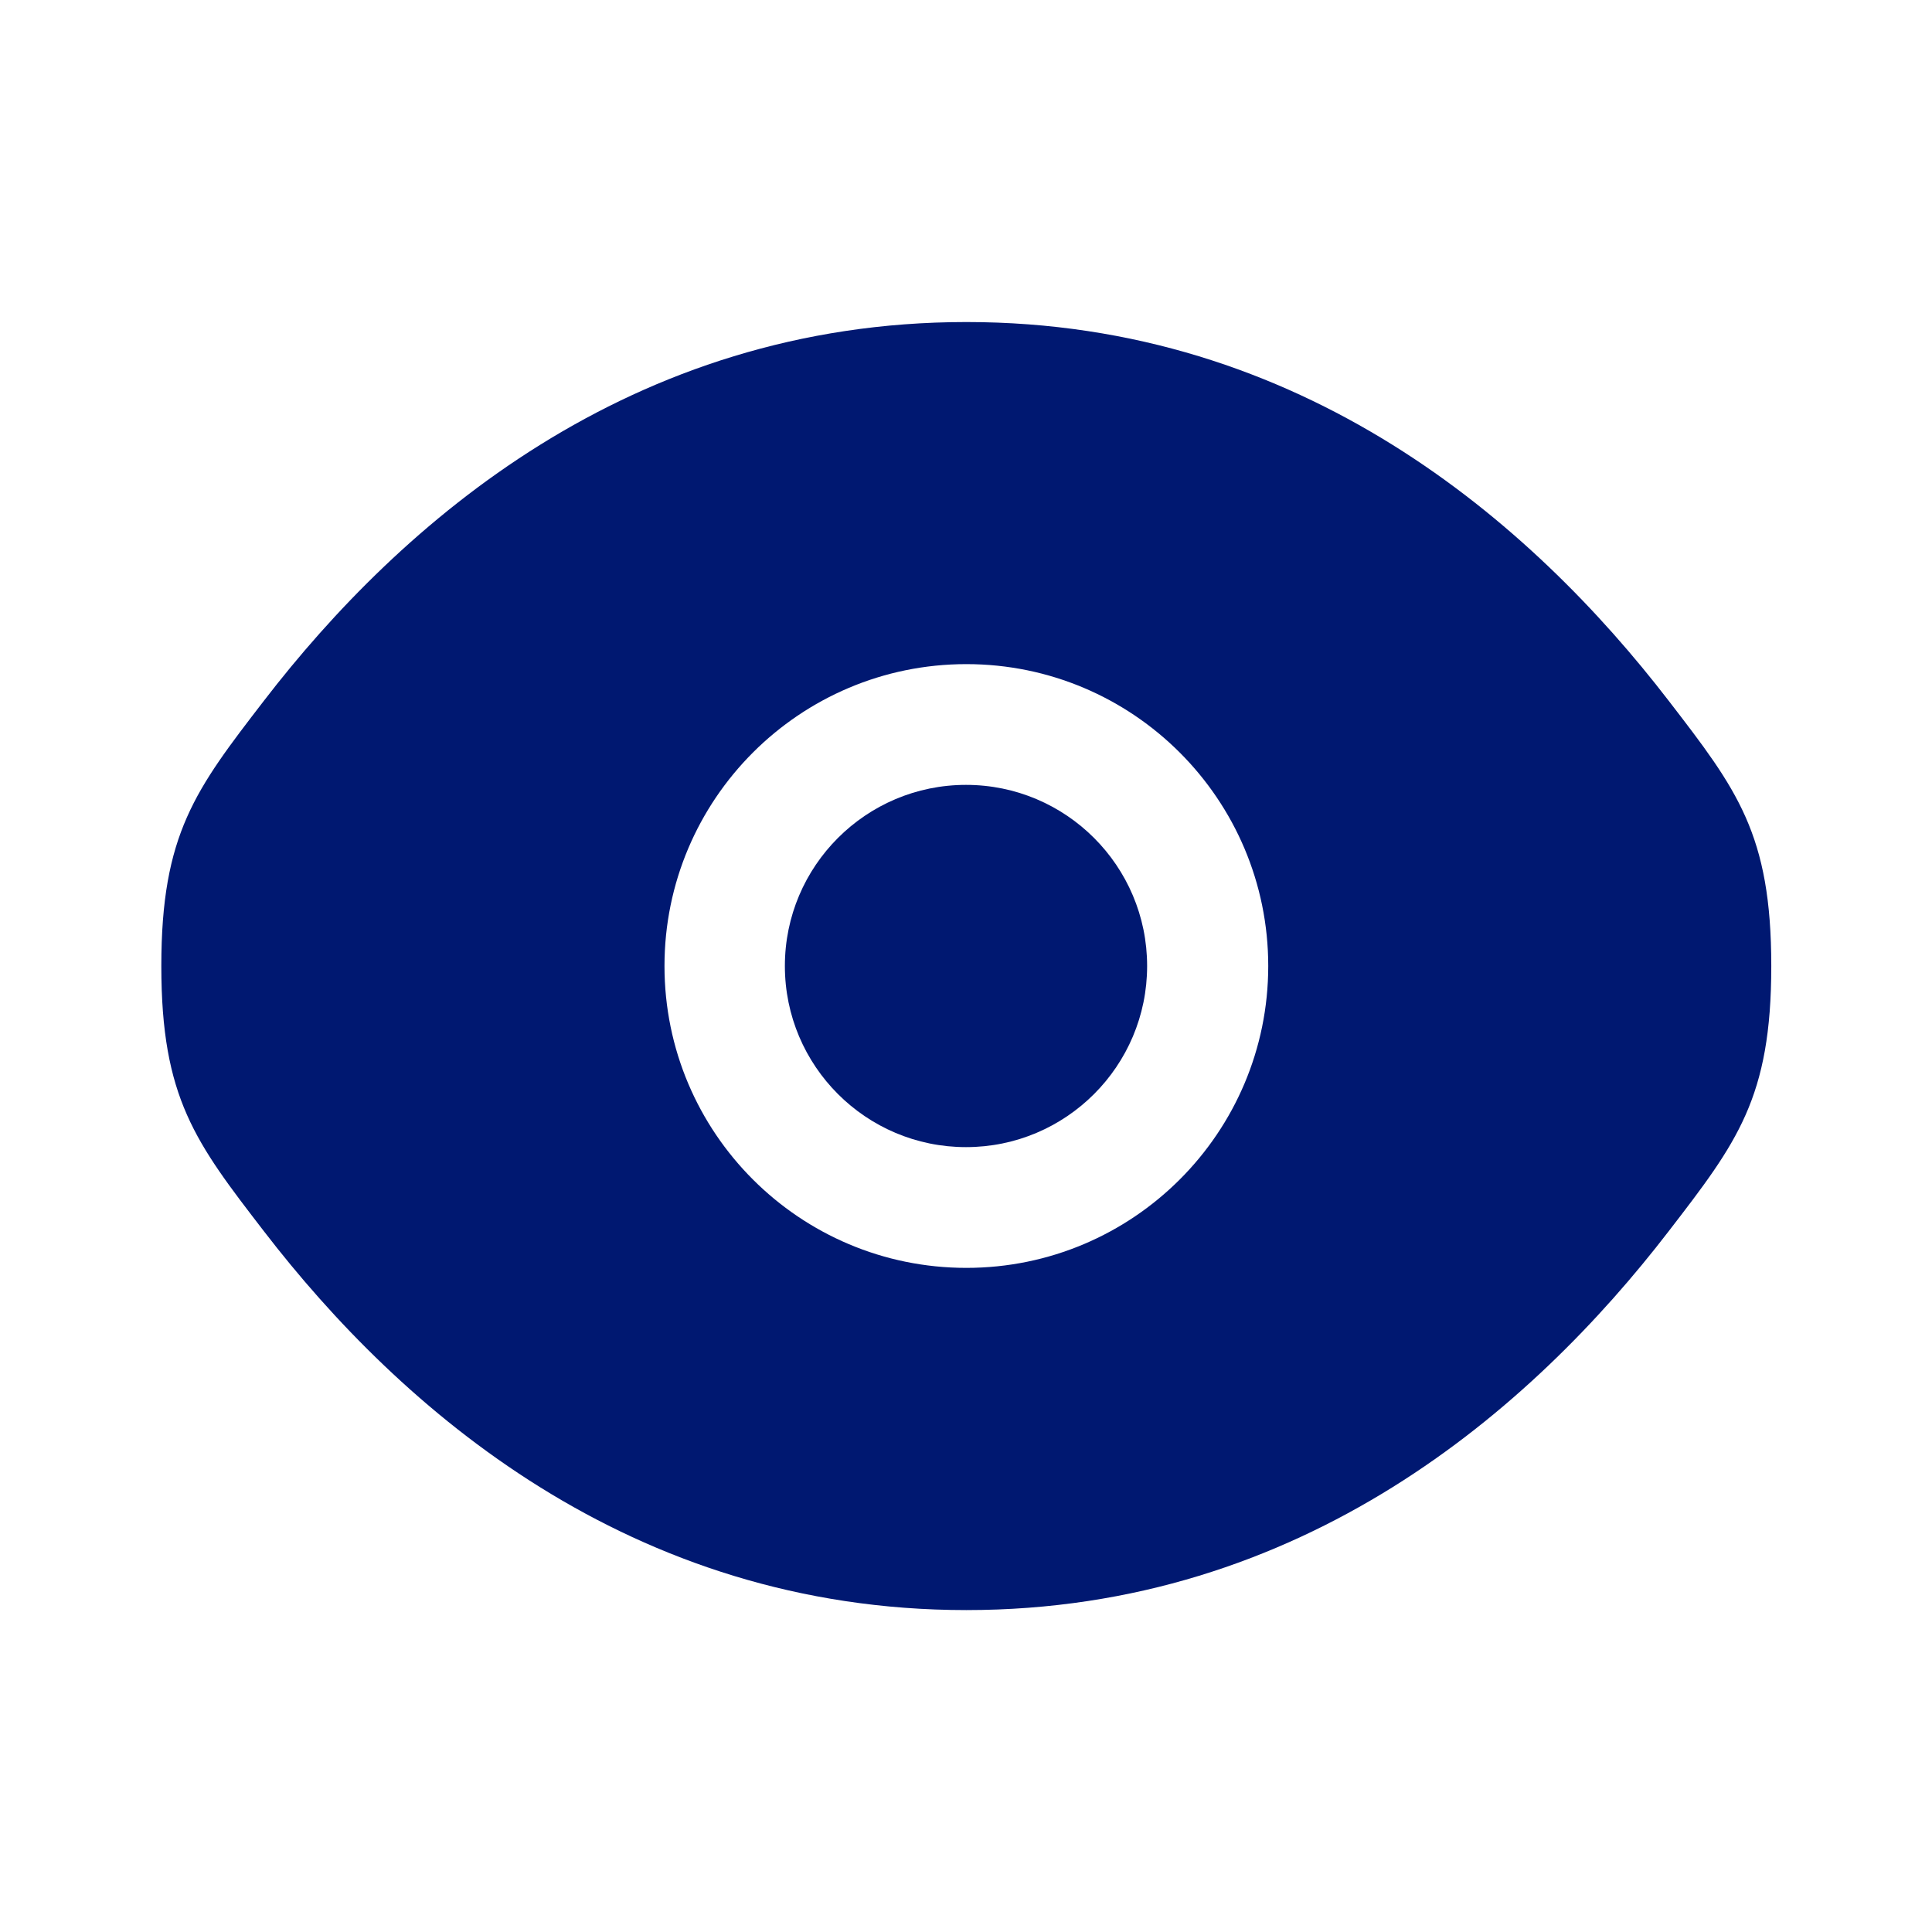
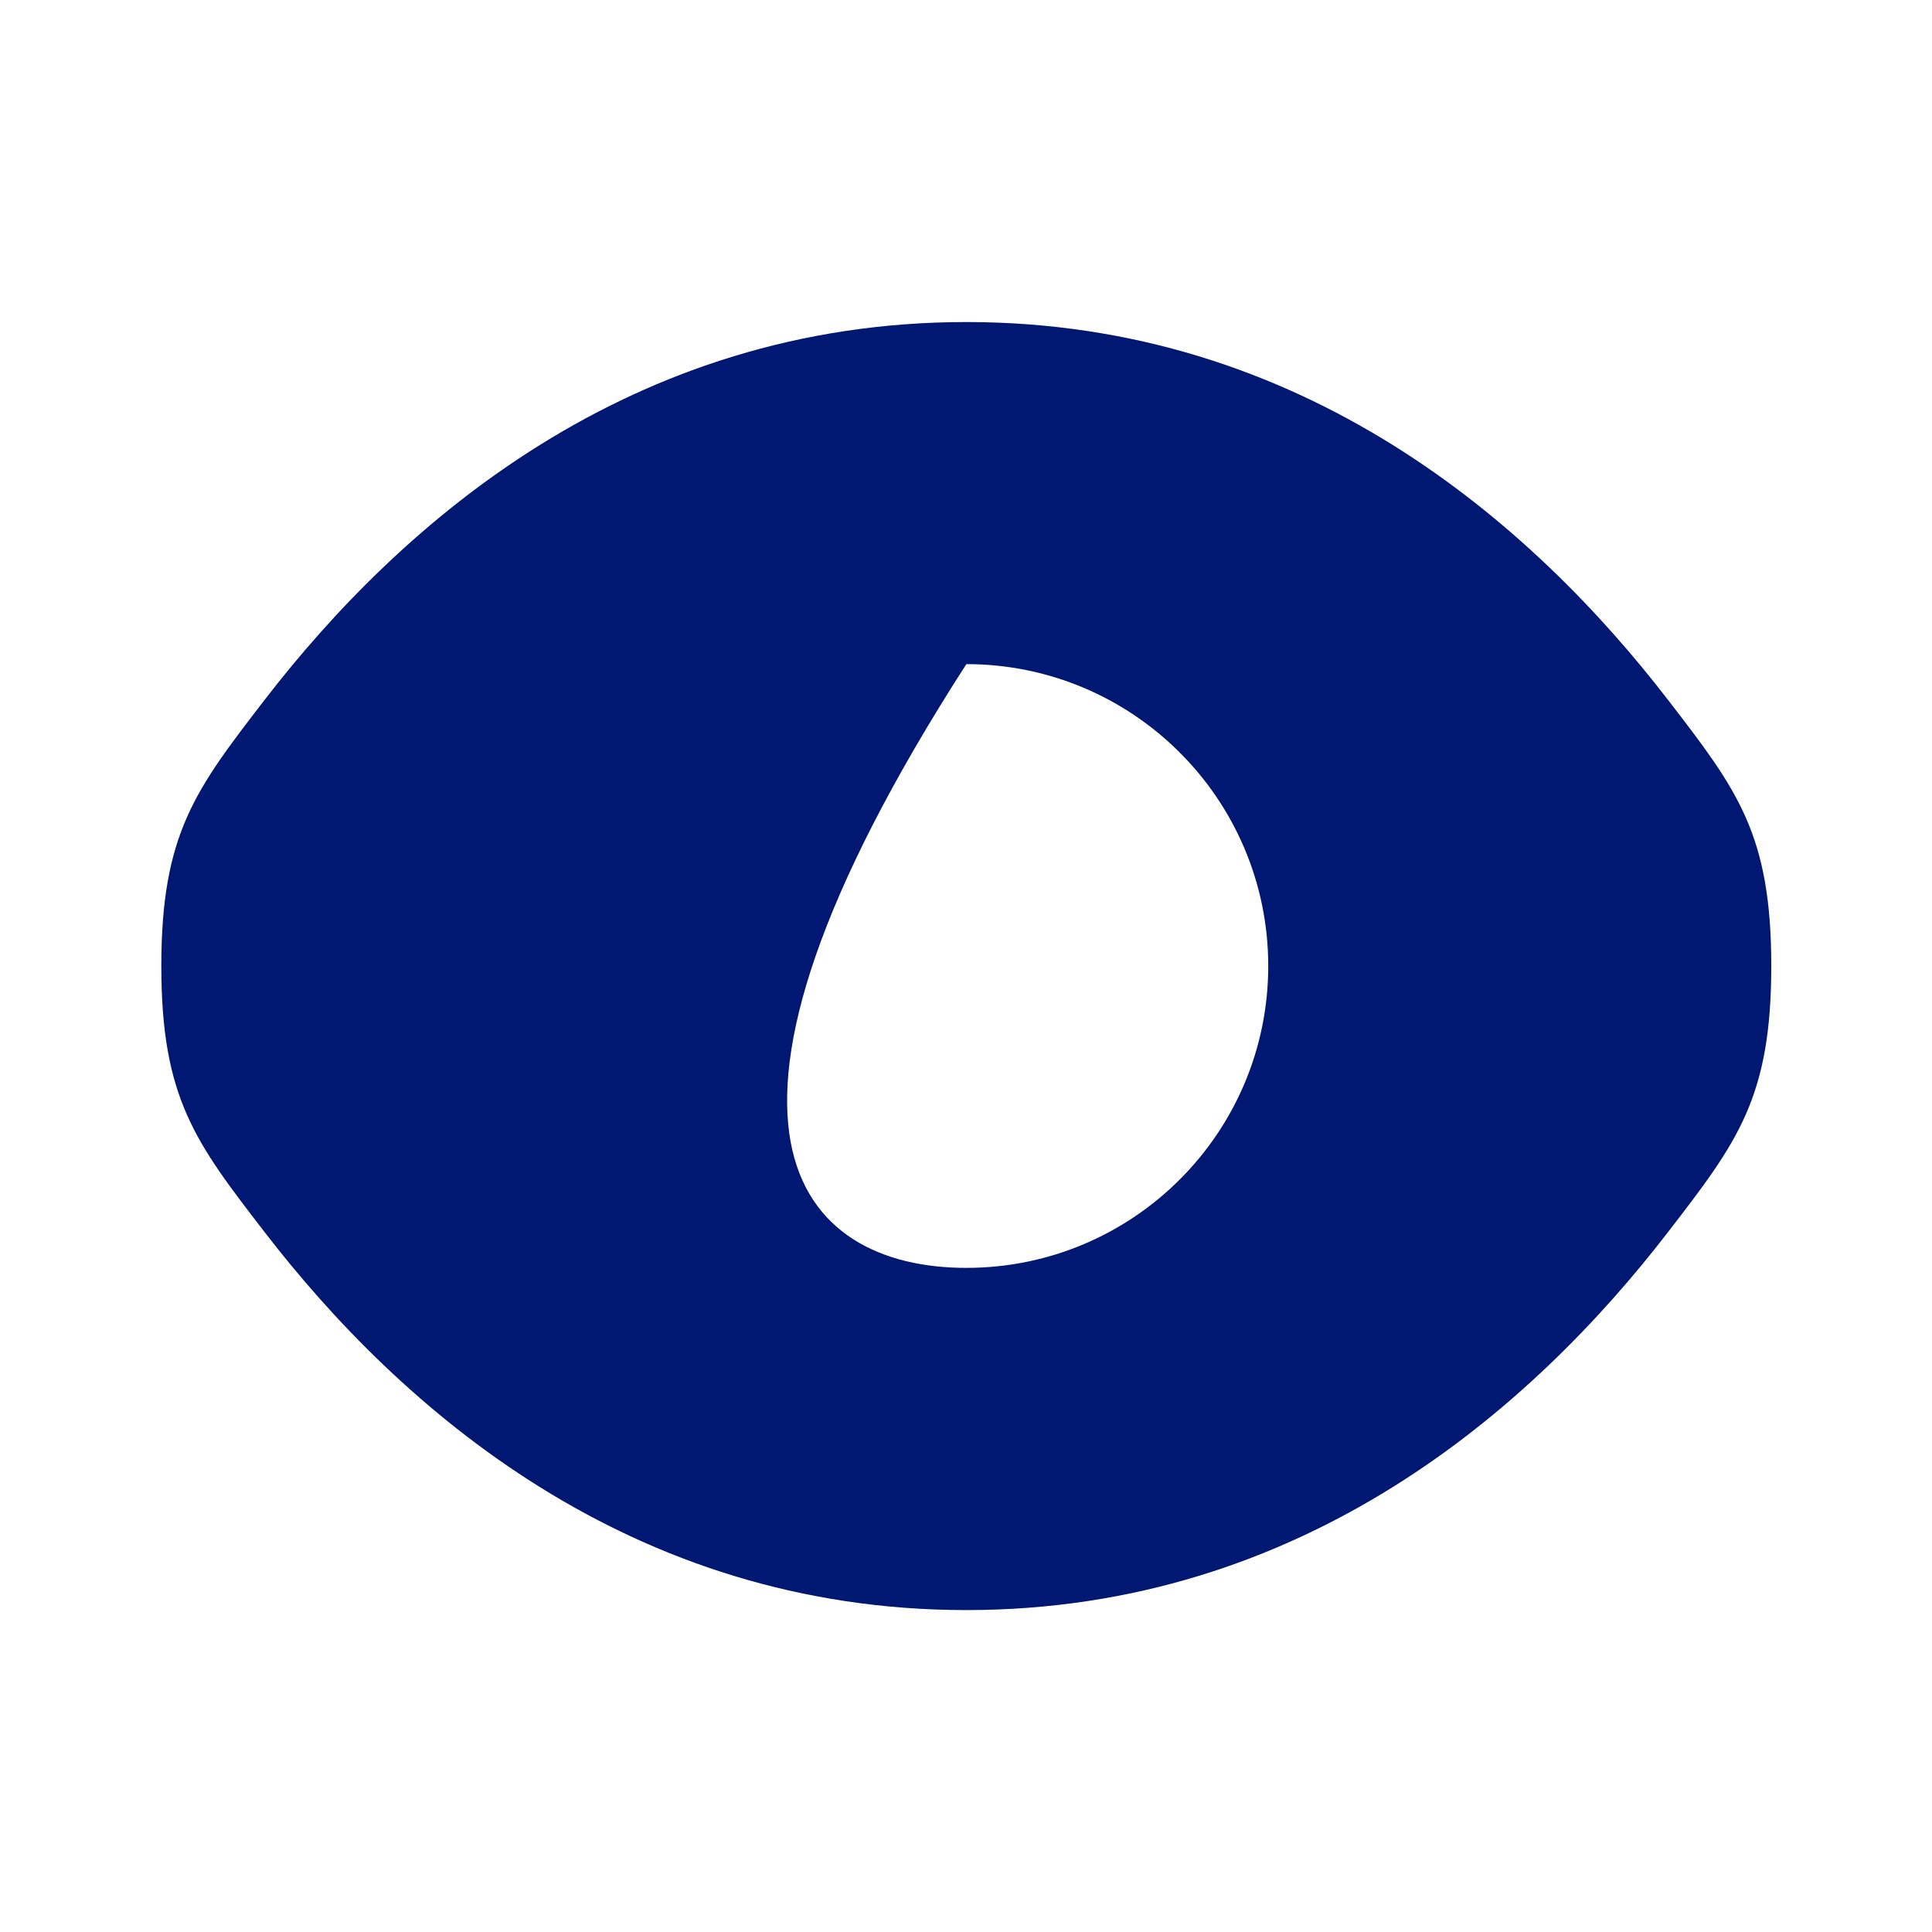
<svg xmlns="http://www.w3.org/2000/svg" width="16" height="16" viewBox="0 0 16 16" fill="none">
-   <path d="M6.5 8C6.5 7.172 7.172 6.5 8 6.5C8.828 6.5 9.5 7.172 9.5 8C9.5 8.828 8.828 9.5 8 9.5C7.172 9.5 6.5 8.828 6.5 8Z" fill="#001871" />
-   <path fill-rule="evenodd" clip-rule="evenodd" d="M1.336 8C1.336 9.093 1.619 9.461 2.186 10.197C3.317 11.667 5.215 13.334 8.003 13.334C10.79 13.334 12.688 11.667 13.819 10.197C14.386 9.461 14.669 9.093 14.669 8C14.669 6.907 14.386 6.539 13.819 5.803C12.688 4.333 10.79 2.667 8.003 2.667C5.215 2.667 3.317 4.333 2.186 5.803C1.619 6.539 1.336 6.907 1.336 8ZM8.003 5.5C6.622 5.5 5.503 6.62 5.503 8C5.503 9.381 6.622 10.5 8.003 10.5C9.383 10.5 10.503 9.381 10.503 8C10.503 6.62 9.383 5.5 8.003 5.5Z" fill="#001871" />
+   <path fill-rule="evenodd" clip-rule="evenodd" d="M1.336 8C1.336 9.093 1.619 9.461 2.186 10.197C3.317 11.667 5.215 13.334 8.003 13.334C10.79 13.334 12.688 11.667 13.819 10.197C14.386 9.461 14.669 9.093 14.669 8C14.669 6.907 14.386 6.539 13.819 5.803C12.688 4.333 10.79 2.667 8.003 2.667C5.215 2.667 3.317 4.333 2.186 5.803C1.619 6.539 1.336 6.907 1.336 8ZM8.003 5.5C5.503 9.381 6.622 10.5 8.003 10.5C9.383 10.5 10.503 9.381 10.503 8C10.503 6.62 9.383 5.5 8.003 5.5Z" fill="#001871" />
</svg>